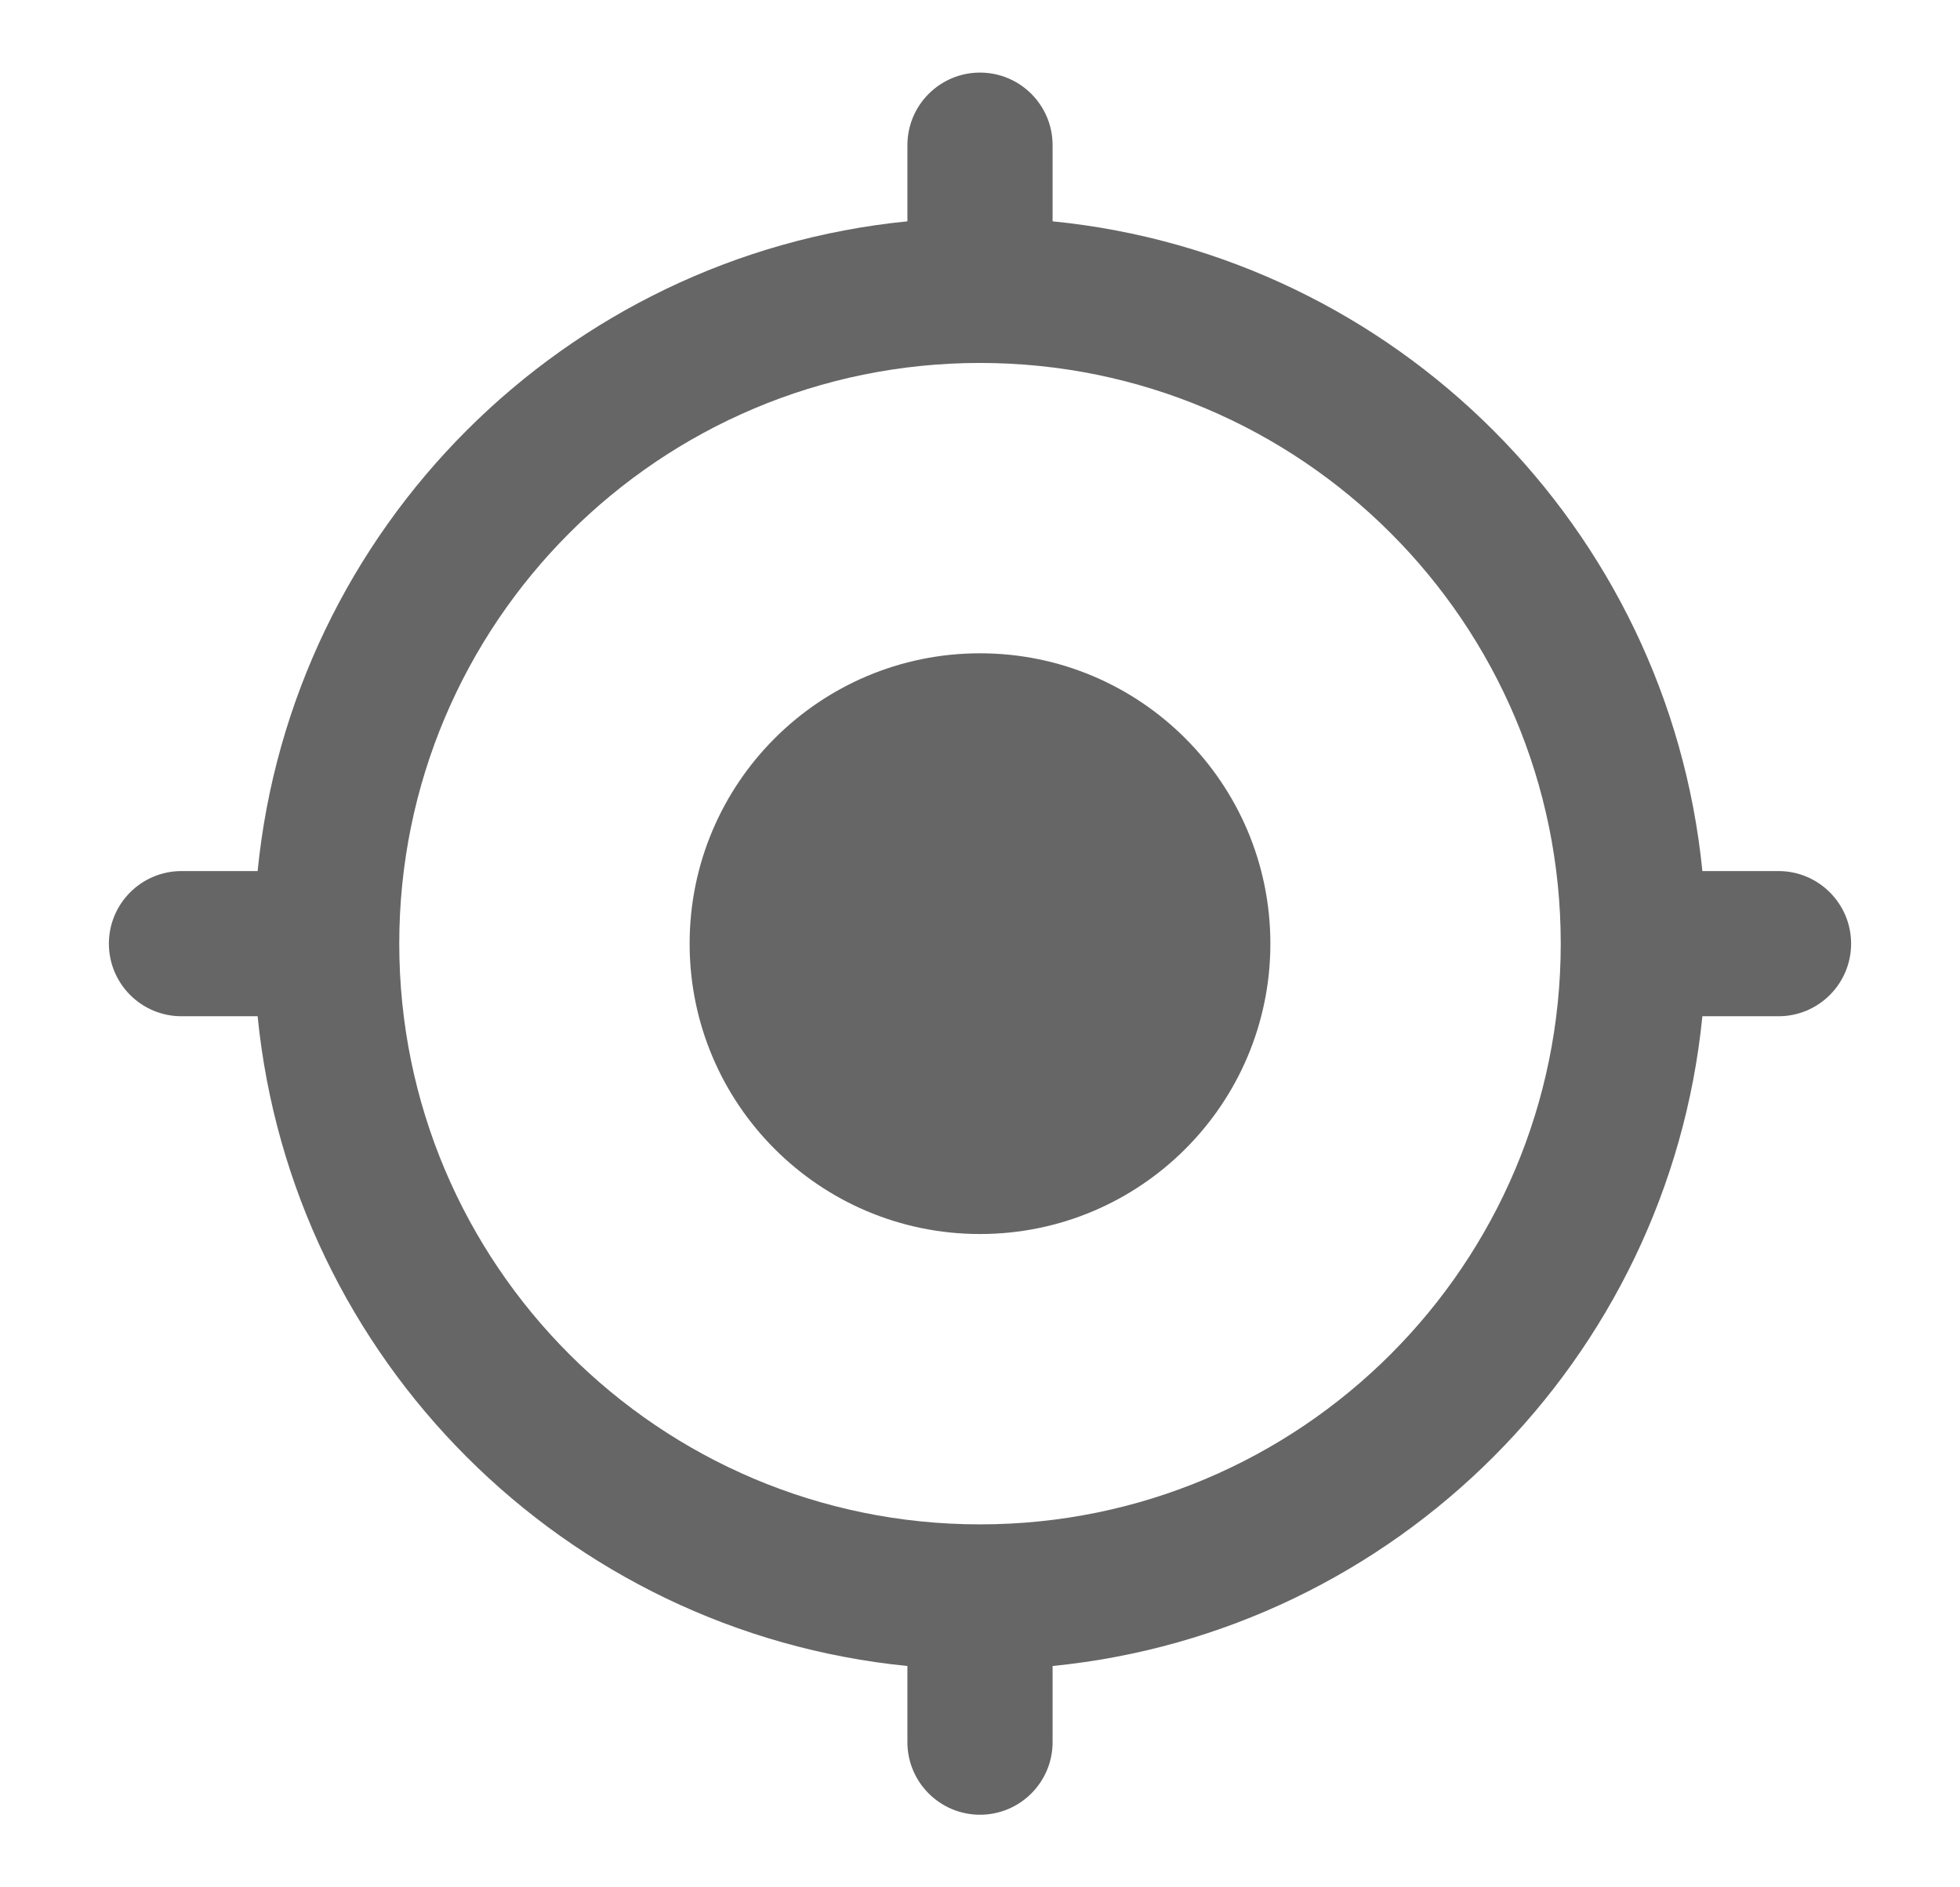
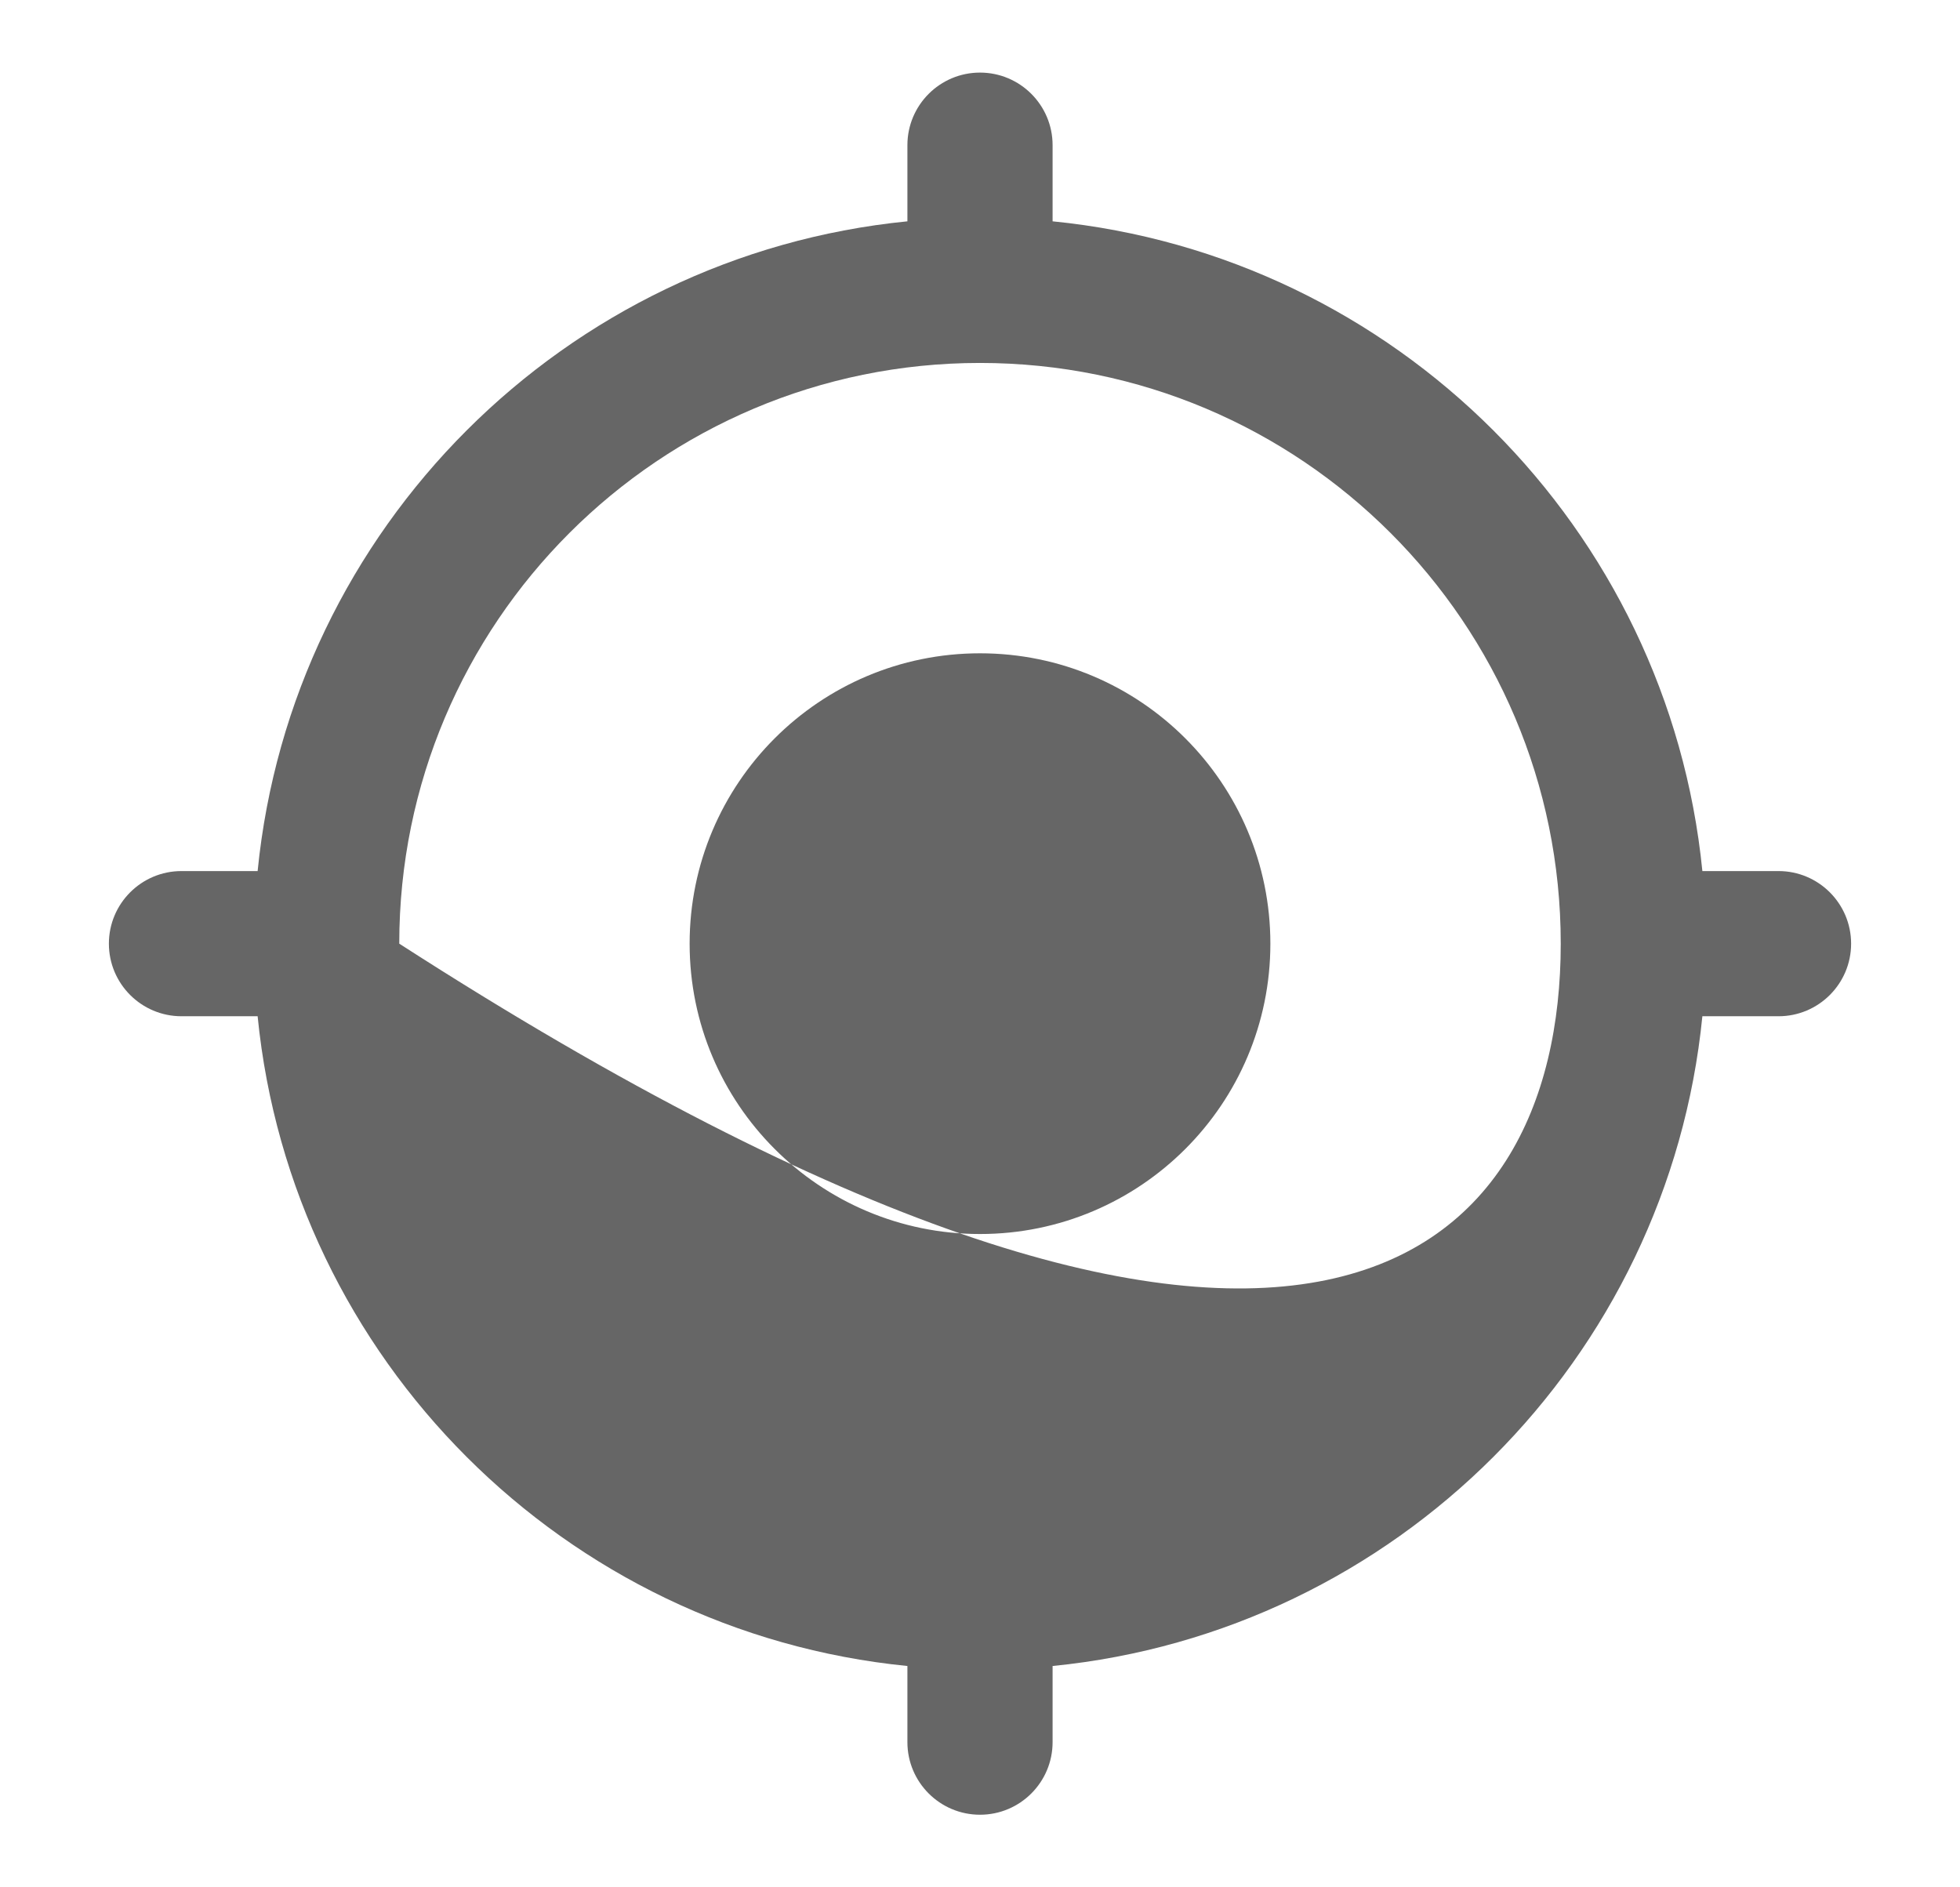
<svg xmlns="http://www.w3.org/2000/svg" width="27" height="26" viewBox="0 0 27 26" fill="none">
-   <path fill-rule="evenodd" clip-rule="evenodd" d="M12.5 2C12.5 1.448 12.948 1 13.5 1C14.052 1 14.5 1.448 14.5 2V3.049C19.224 3.518 22.982 7.276 23.451 12H24.5C25.052 12 25.5 12.448 25.5 13C25.5 13.552 25.052 14 24.5 14H23.451C22.982 18.724 19.224 22.482 14.5 22.951V24C14.5 24.552 14.052 25 13.5 25C12.948 25 12.5 24.552 12.5 24V22.951C7.776 22.482 4.018 18.724 3.549 14H2.5C1.948 14 1.5 13.552 1.5 13C1.5 12.448 1.948 12 2.5 12H3.549C4.018 7.276 7.776 3.518 12.5 3.049V2ZM5.5 13C5.5 17.418 9.082 21 13.5 21C17.918 21 21.5 17.418 21.5 13C21.5 8.582 17.918 5 13.5 5C9.082 5 5.5 8.582 5.5 13ZM13.5 17C15.709 17 17.5 15.209 17.5 13C17.5 10.791 15.709 9 13.5 9C11.291 9 9.5 10.791 9.5 13C9.5 15.209 11.291 17 13.5 17Z" fill="#666666" />
+   <path fill-rule="evenodd" clip-rule="evenodd" d="M12.5 2C12.5 1.448 12.948 1 13.5 1C14.052 1 14.5 1.448 14.5 2V3.049C19.224 3.518 22.982 7.276 23.451 12H24.5C25.052 12 25.5 12.448 25.5 13C25.5 13.552 25.052 14 24.5 14H23.451C22.982 18.724 19.224 22.482 14.5 22.951V24C14.5 24.552 14.052 25 13.5 25C12.948 25 12.5 24.552 12.5 24V22.951C7.776 22.482 4.018 18.724 3.549 14H2.5C1.948 14 1.5 13.552 1.5 13C1.5 12.448 1.948 12 2.5 12H3.549C4.018 7.276 7.776 3.518 12.5 3.049V2ZM5.5 13C17.918 21 21.5 17.418 21.5 13C21.5 8.582 17.918 5 13.5 5C9.082 5 5.5 8.582 5.5 13ZM13.5 17C15.709 17 17.5 15.209 17.5 13C17.5 10.791 15.709 9 13.5 9C11.291 9 9.5 10.791 9.5 13C9.5 15.209 11.291 17 13.5 17Z" fill="#666666" />
</svg>